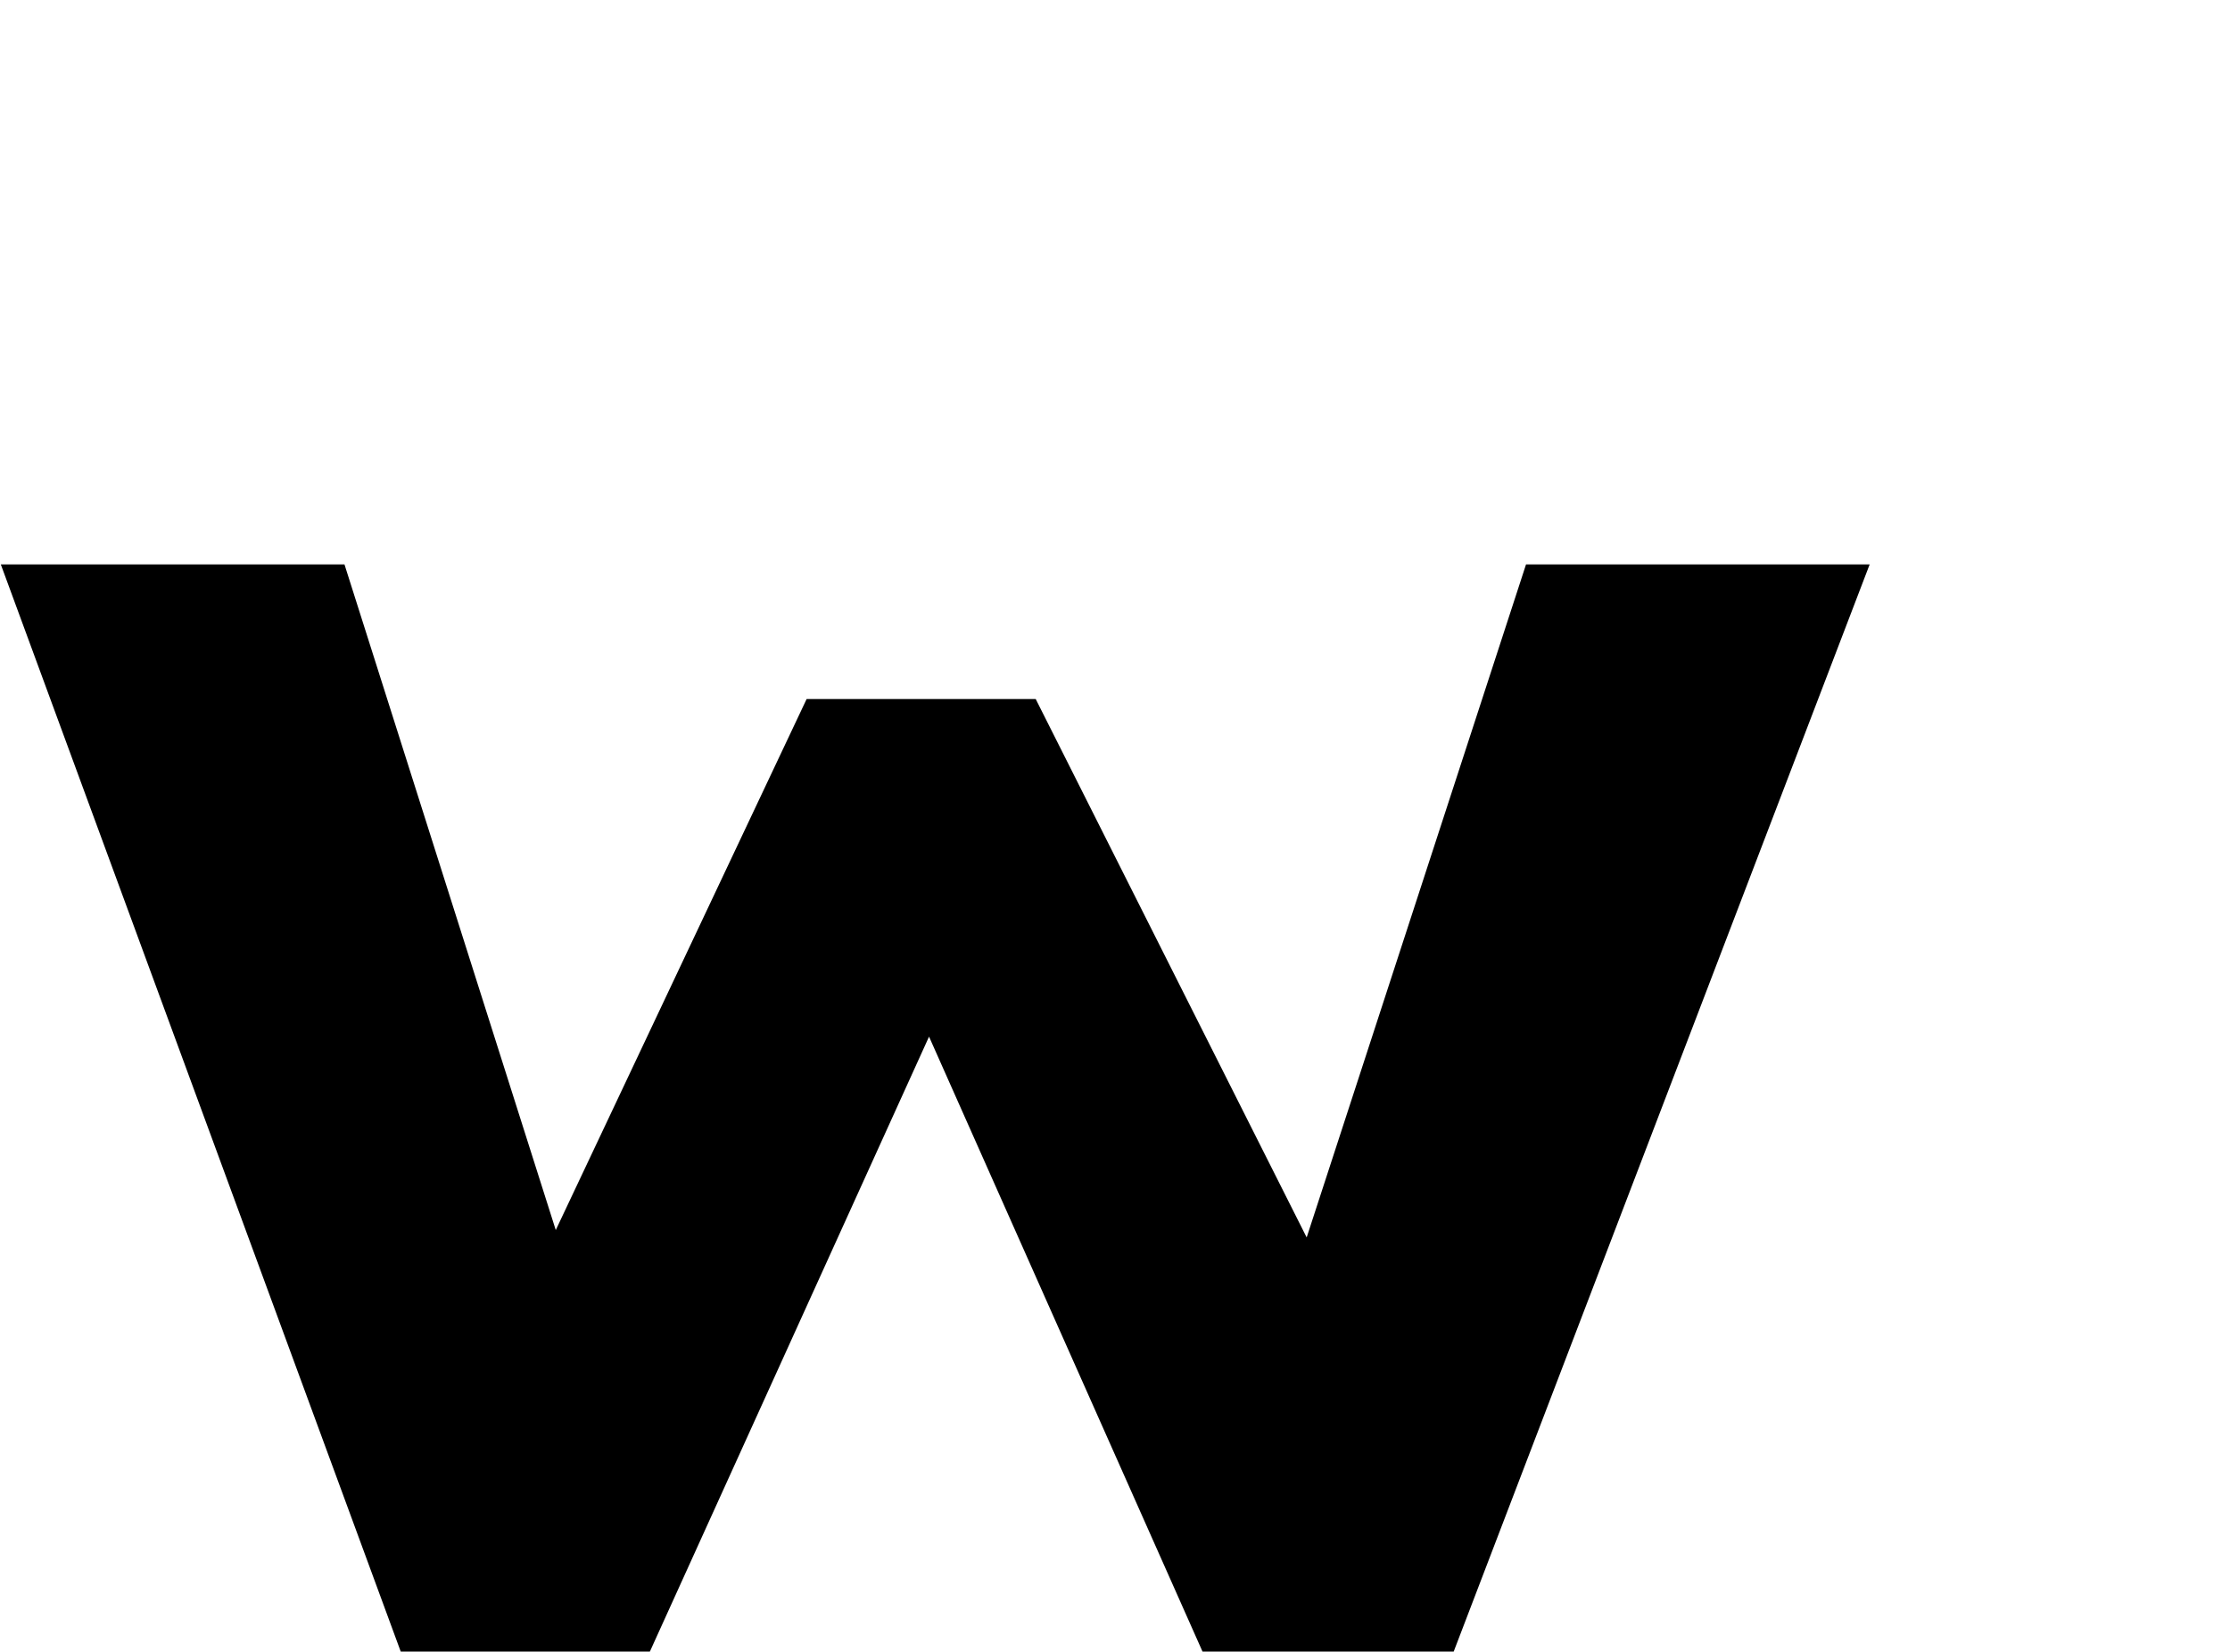
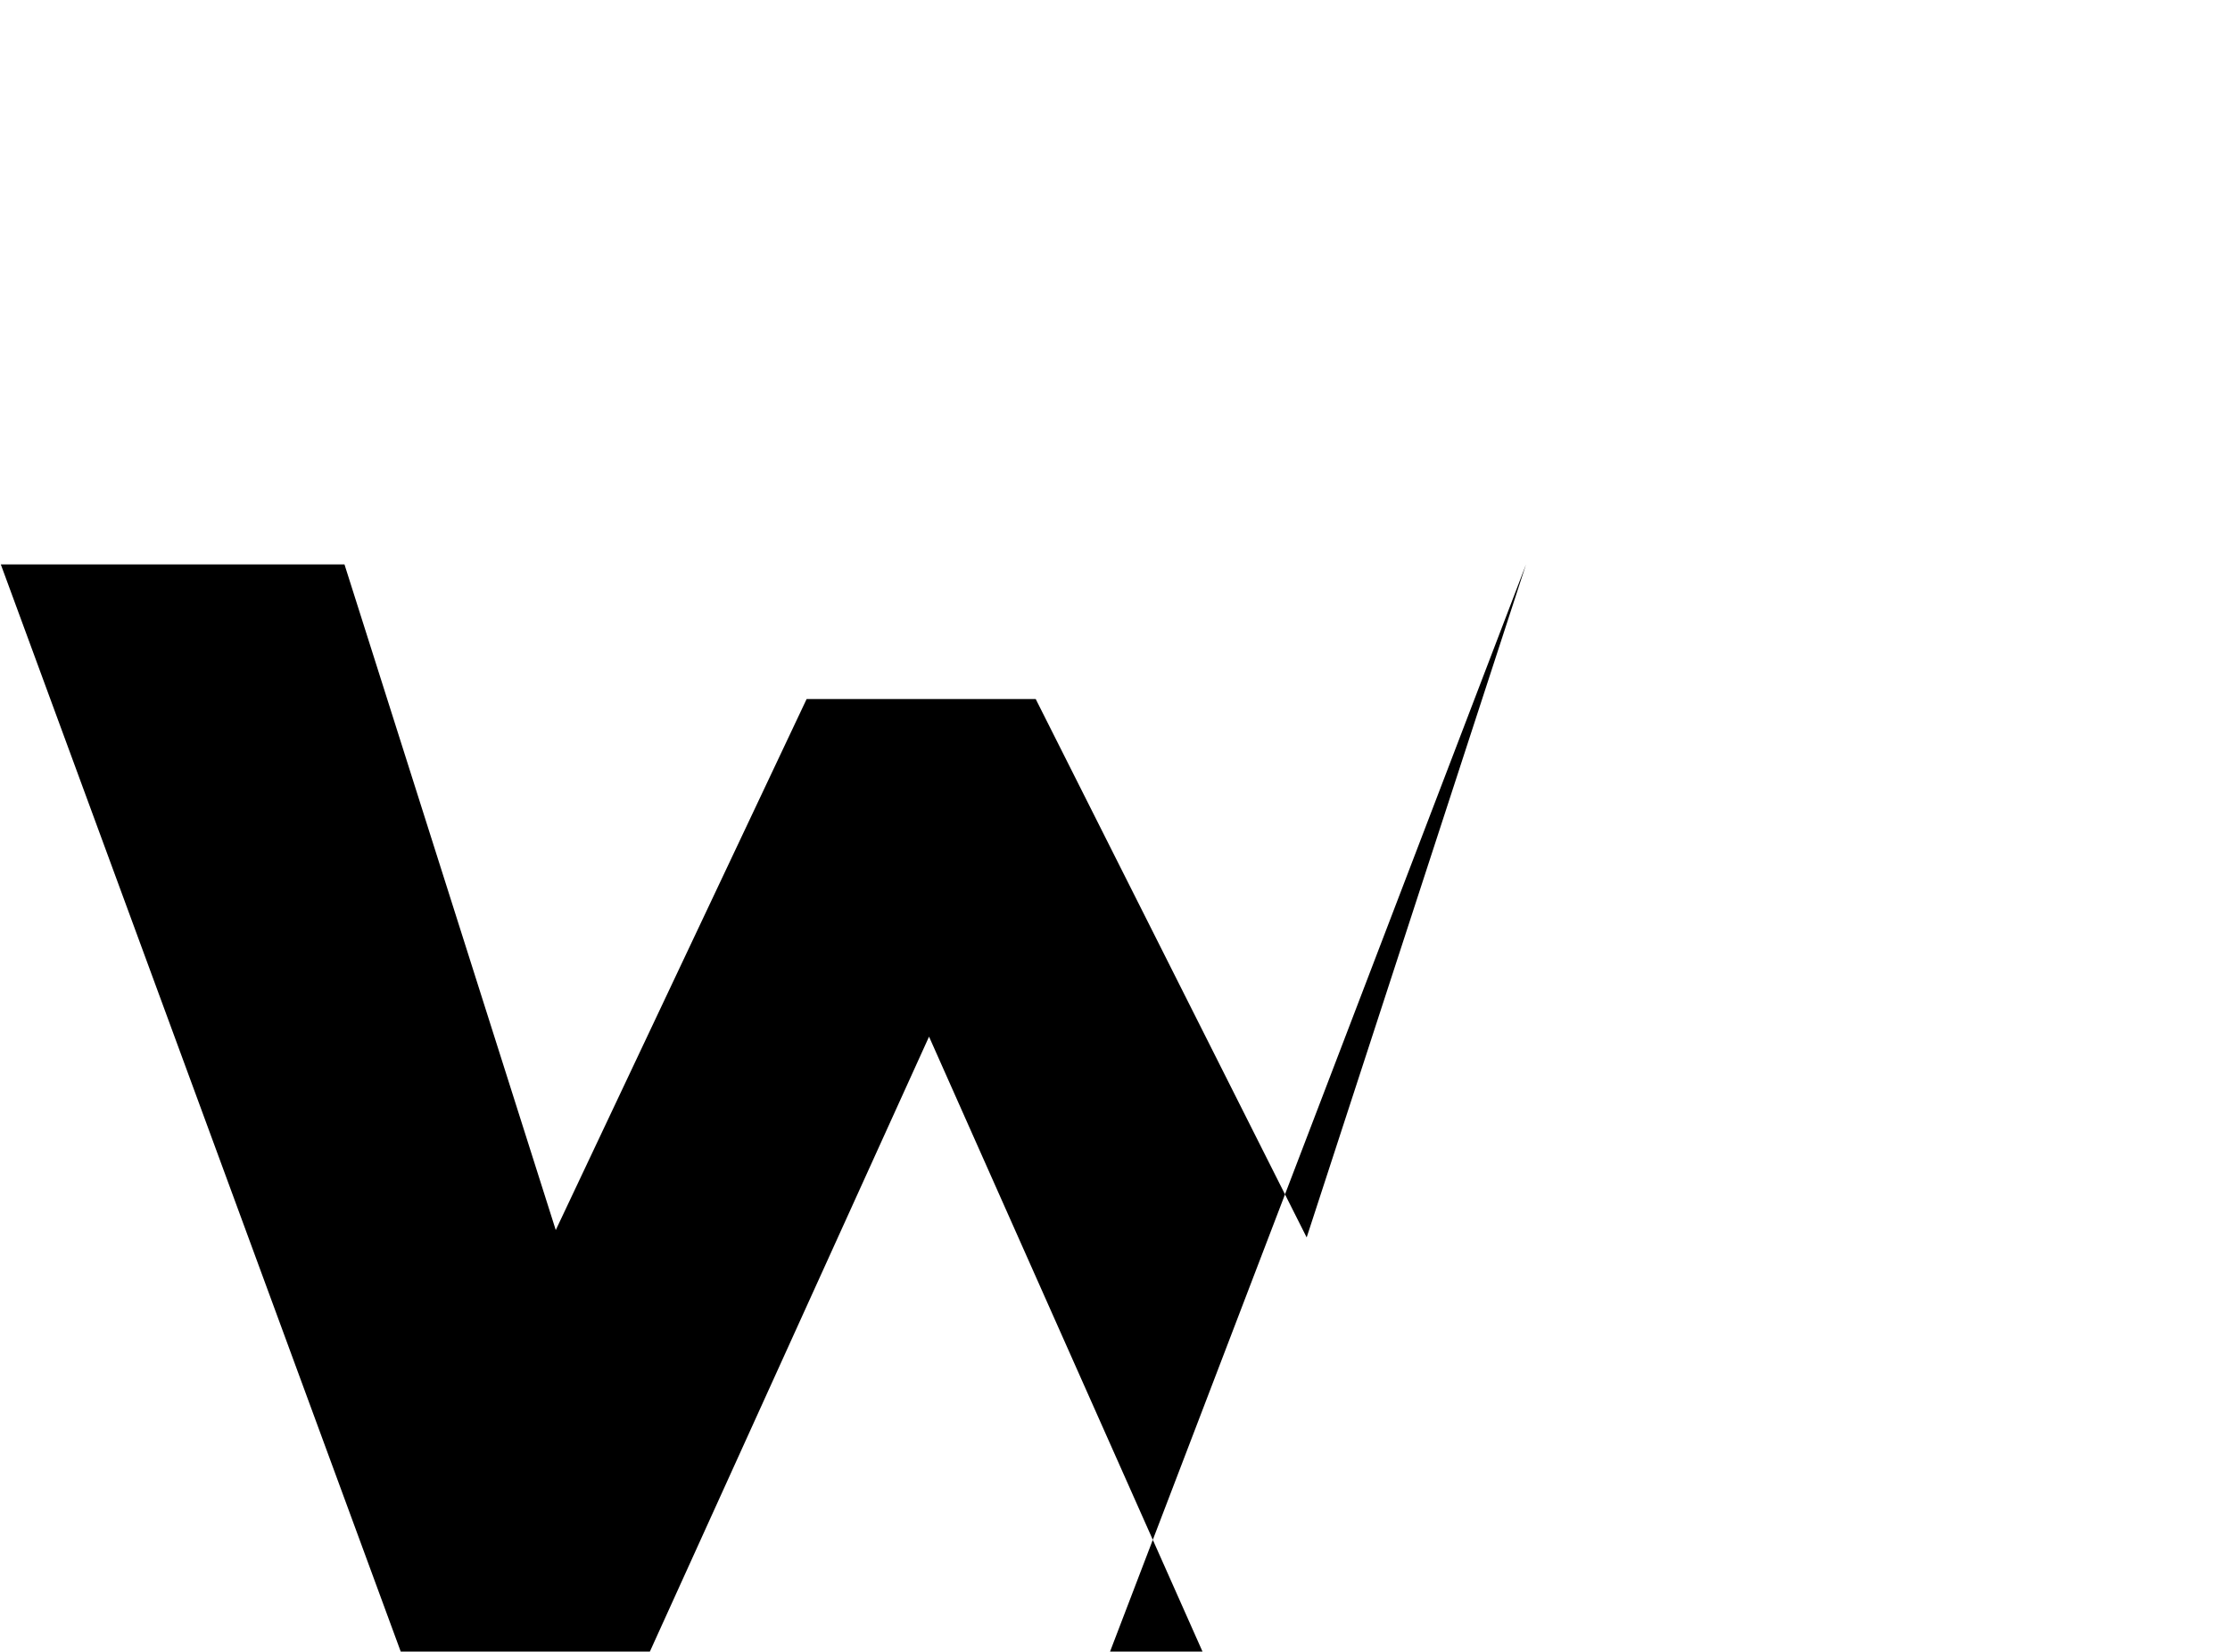
<svg xmlns="http://www.w3.org/2000/svg" width="162" height="120" viewBox="0 0 162 120">
  <g id="グループ_7" data-name="グループ 7" transform="translate(-1215 -412)">
-     <rect id="長方形_8" data-name="長方形 8" width="162" height="120" transform="translate(1215 412)" fill="red" opacity="0" />
-     <path id="パス_11" data-name="パス 11" d="M875.036,40.876H900l-30.219,78.978H851.533L831.667,75.183l-20.28,44.671h-18.1L764.234,40.876H789.2L804.55,89.234l18.224-38.577h16.642L859.1,89.769Z" transform="translate(450.824 412.124)" />
+     <path id="パス_11" data-name="パス 11" d="M875.036,40.876l-30.219,78.978H851.533L831.667,75.183l-20.28,44.671h-18.1L764.234,40.876H789.2L804.55,89.234l18.224-38.577h16.642L859.1,89.769Z" transform="translate(450.824 412.124)" />
  </g>
</svg>